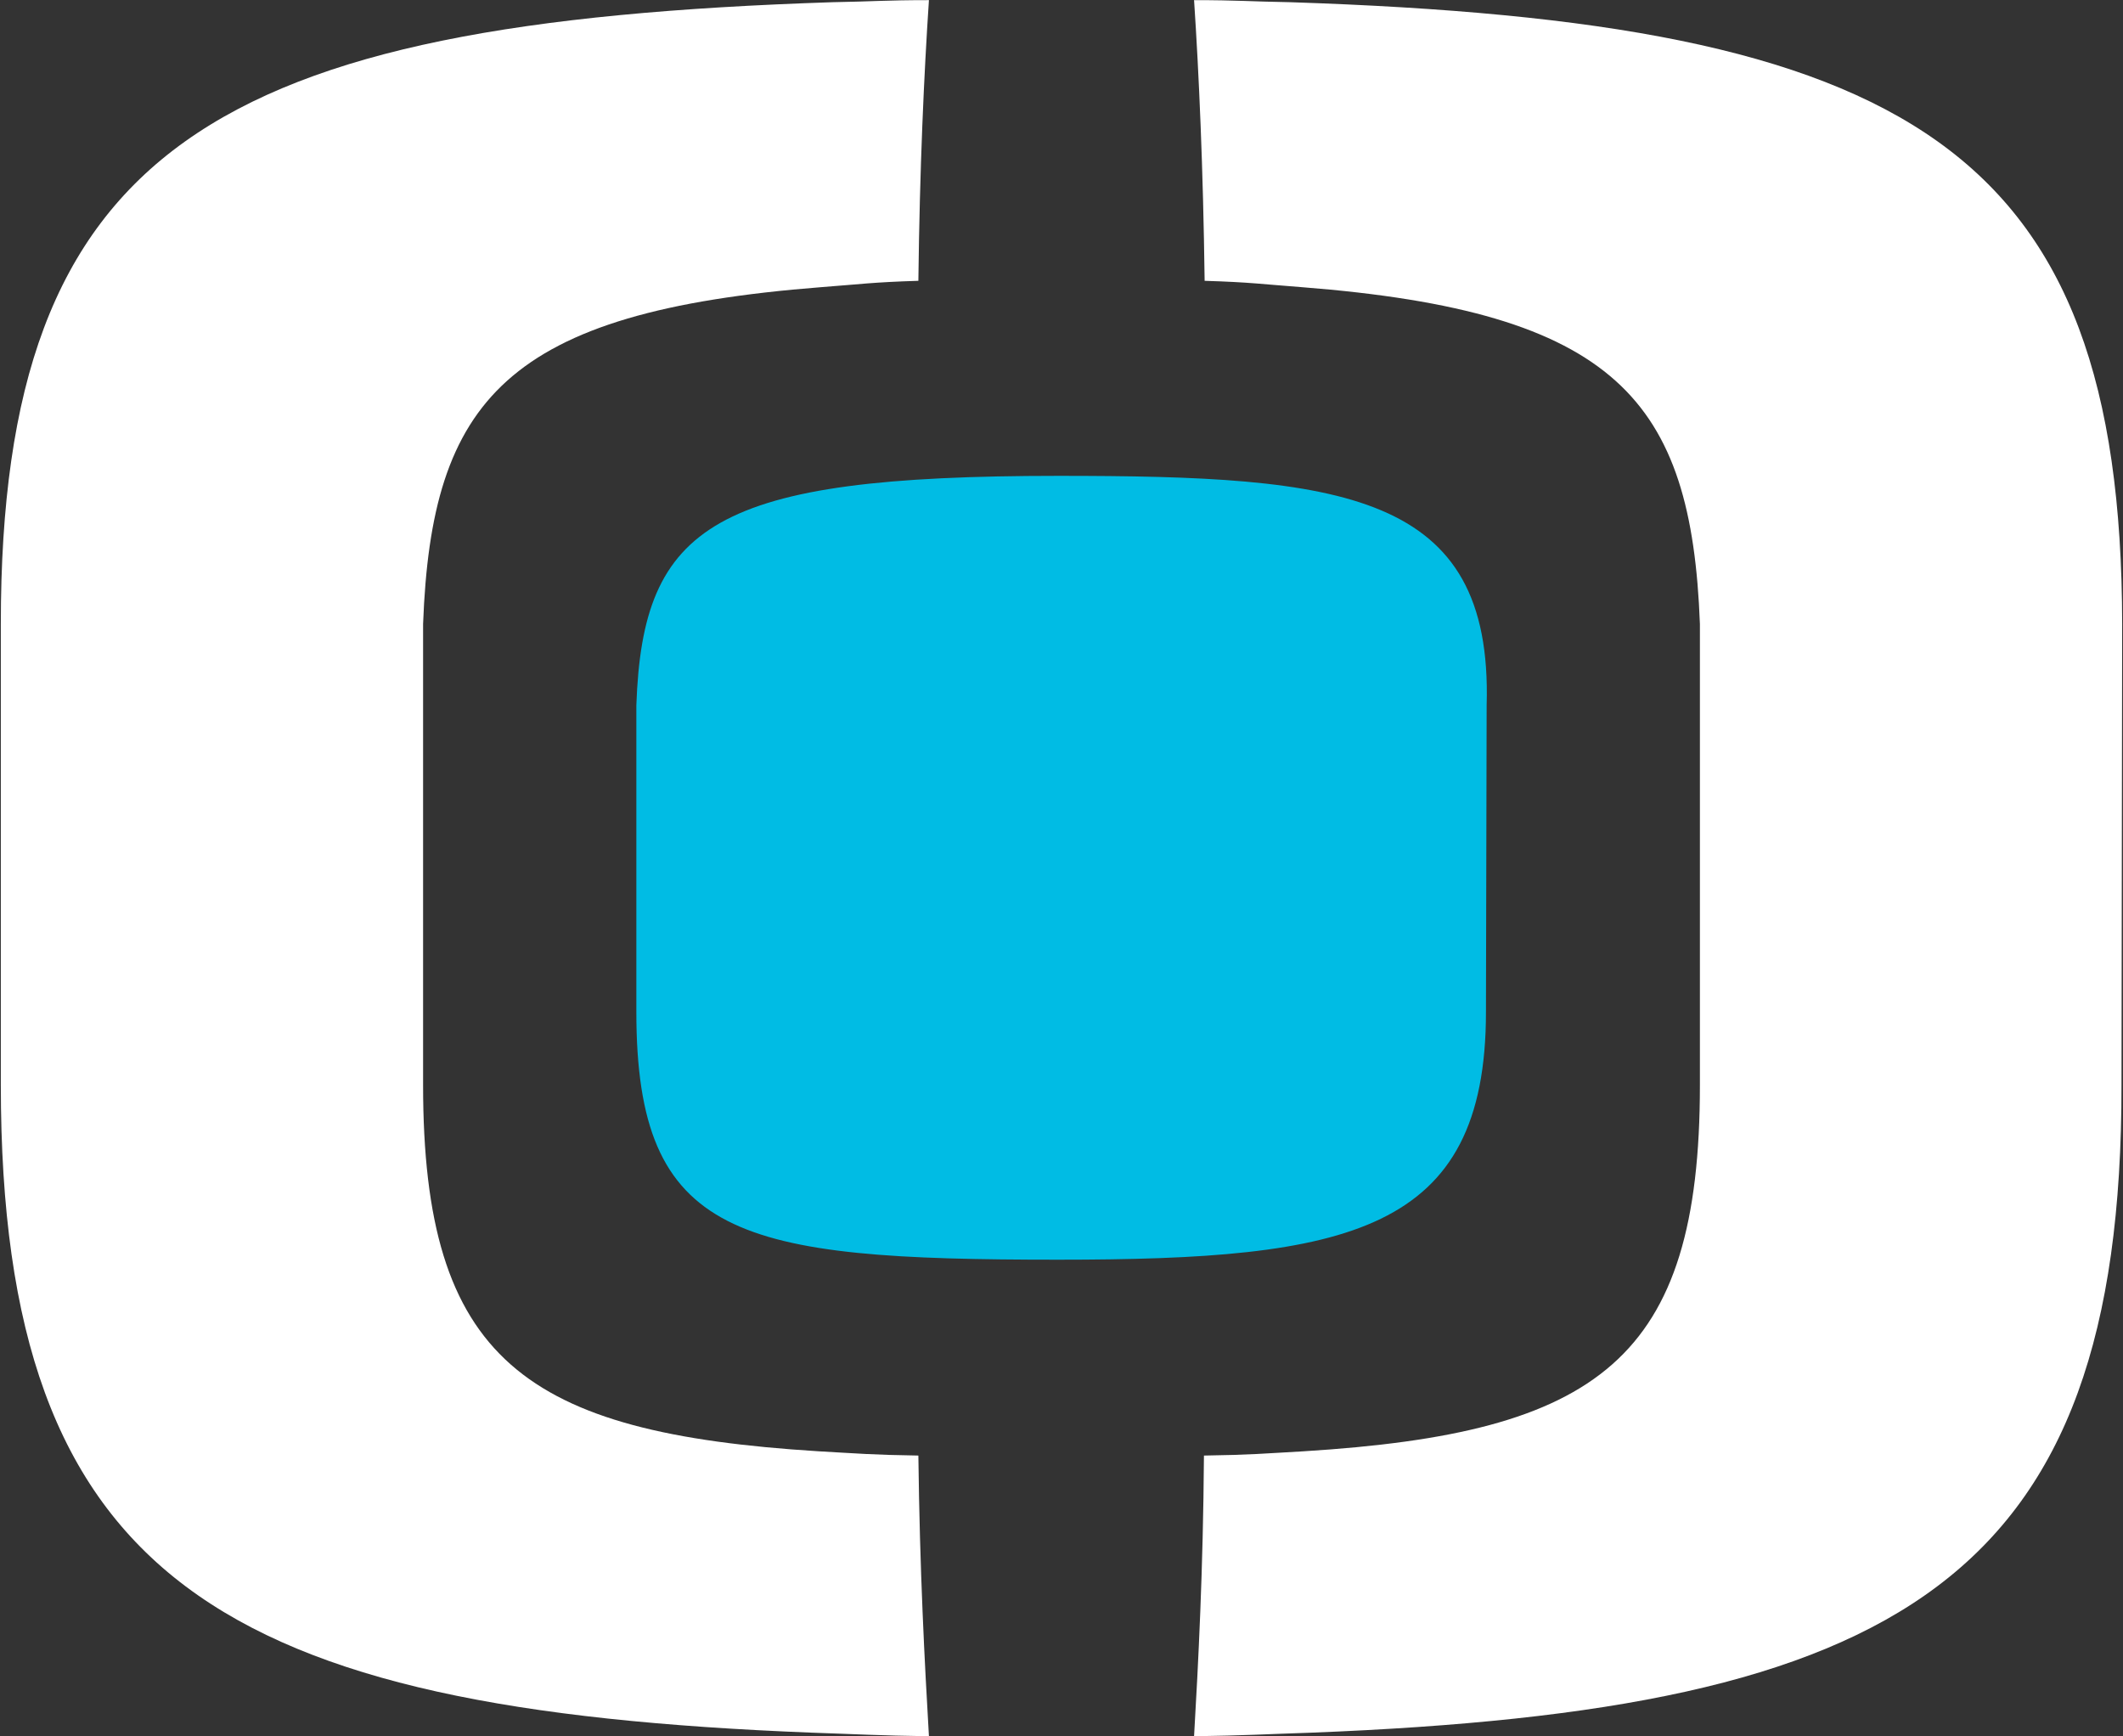
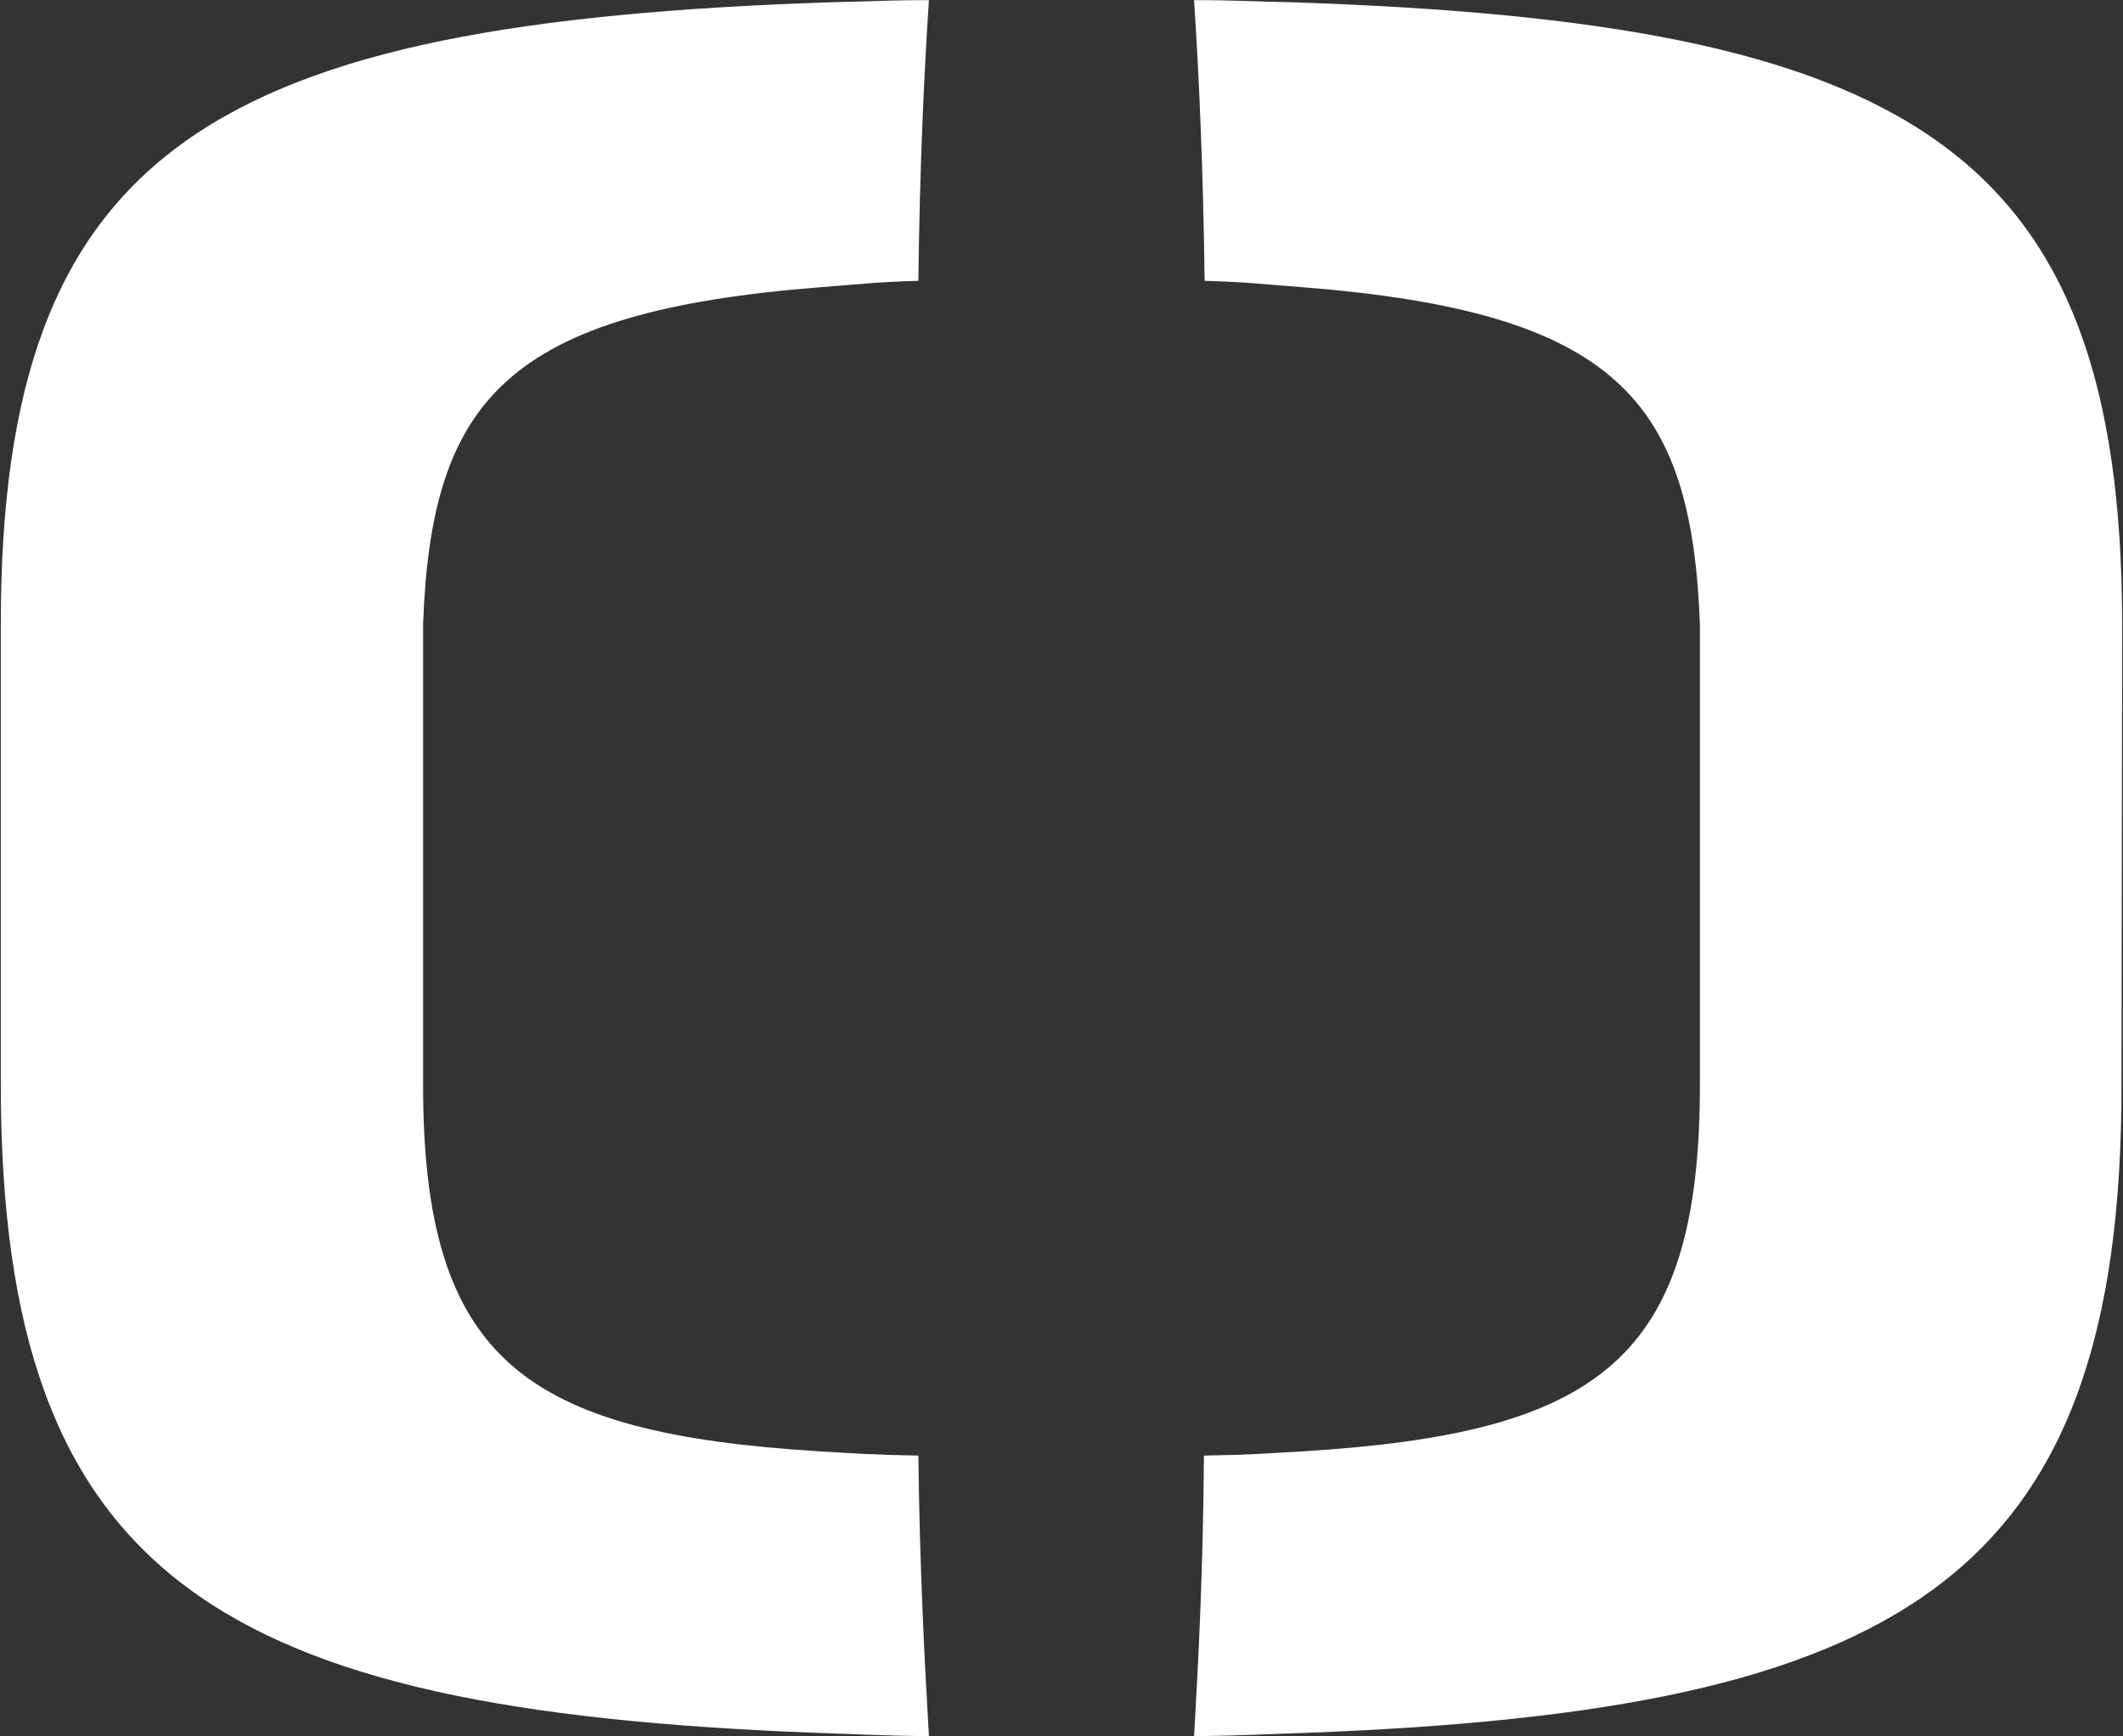
<svg xmlns="http://www.w3.org/2000/svg" version="1.2" viewBox="0 0 1547 1265" width="1547" height="1265">
  <rect x="0" y="0" width="1547" height="1265" fill="#333333" stroke="none" />
  <title>HURC_BIG copy-svg-svg</title>
  <style>
		.s0 { fill: #ffffff } 
		.s1 { fill: #00bce4 } 
	</style>
  <g id="Clip-Path: Clip-Path: Page 1">
    <g id="Clip-Path: Page 1">
      <g id="Page 1">
        <path id="Path 16" fill-rule="evenodd" class="s0" d="m669.2 1060.5c1 83.8 4.6 151.3 7.7 204.5-36.8-0.5-52.2-1.5-85.4-2.6-428.4-16.8-590.9-109.9-590.9-471.9v-335.9c0-348.2 155.9-438.2 606.2-453 29.2-0.5 38.4-1.5 70.1-1.5-3.6 54.2-6.7 121.7-7.7 204.5-33.2 1-42.4 2.5-70.5 4.6-230.1 17.9-284.3 82.3-290.4 245.4v335.9c0 200.4 74.1 253.6 288.3 266.9 28.6 1.6 38.9 2.6 72.6 3.1zm280.6-3.1c214.7-13.3 288.9-66.5 288.9-266.9v-335.9c-6.2-163.1-60.9-227.5-290.4-245.4-28.1-2.1-37.3-3.6-70.5-4.6-1.1-82.8-4.1-150.3-7.7-204.5 31.7 0 40.9 1 70 1.5 450.4 14.8 605.8 104.8 606.3 453l-0.5 335.9c0.5 362-162.1 455.1-590.4 471.9-33.8 1.1-48.6 2.1-85.4 2.6 3.1-53.2 6.6-120.7 7.2-204.5 34.2-0.5 43.9-1.5 72.5-3.1z" />
-         <path id="Path 18" class="s1" d="m770.9 346.7c-250.4 0-302.6 35.3-307.2 167.2v223.4c0 165.2 74.6 180.5 307.2 180.5 211.7 0 311.9-19.4 311.9-180.5l0.5-223.4c4.6-155.9-105.3-167.2-312.4-167.2z" />
      </g>
    </g>
  </g>
</svg>